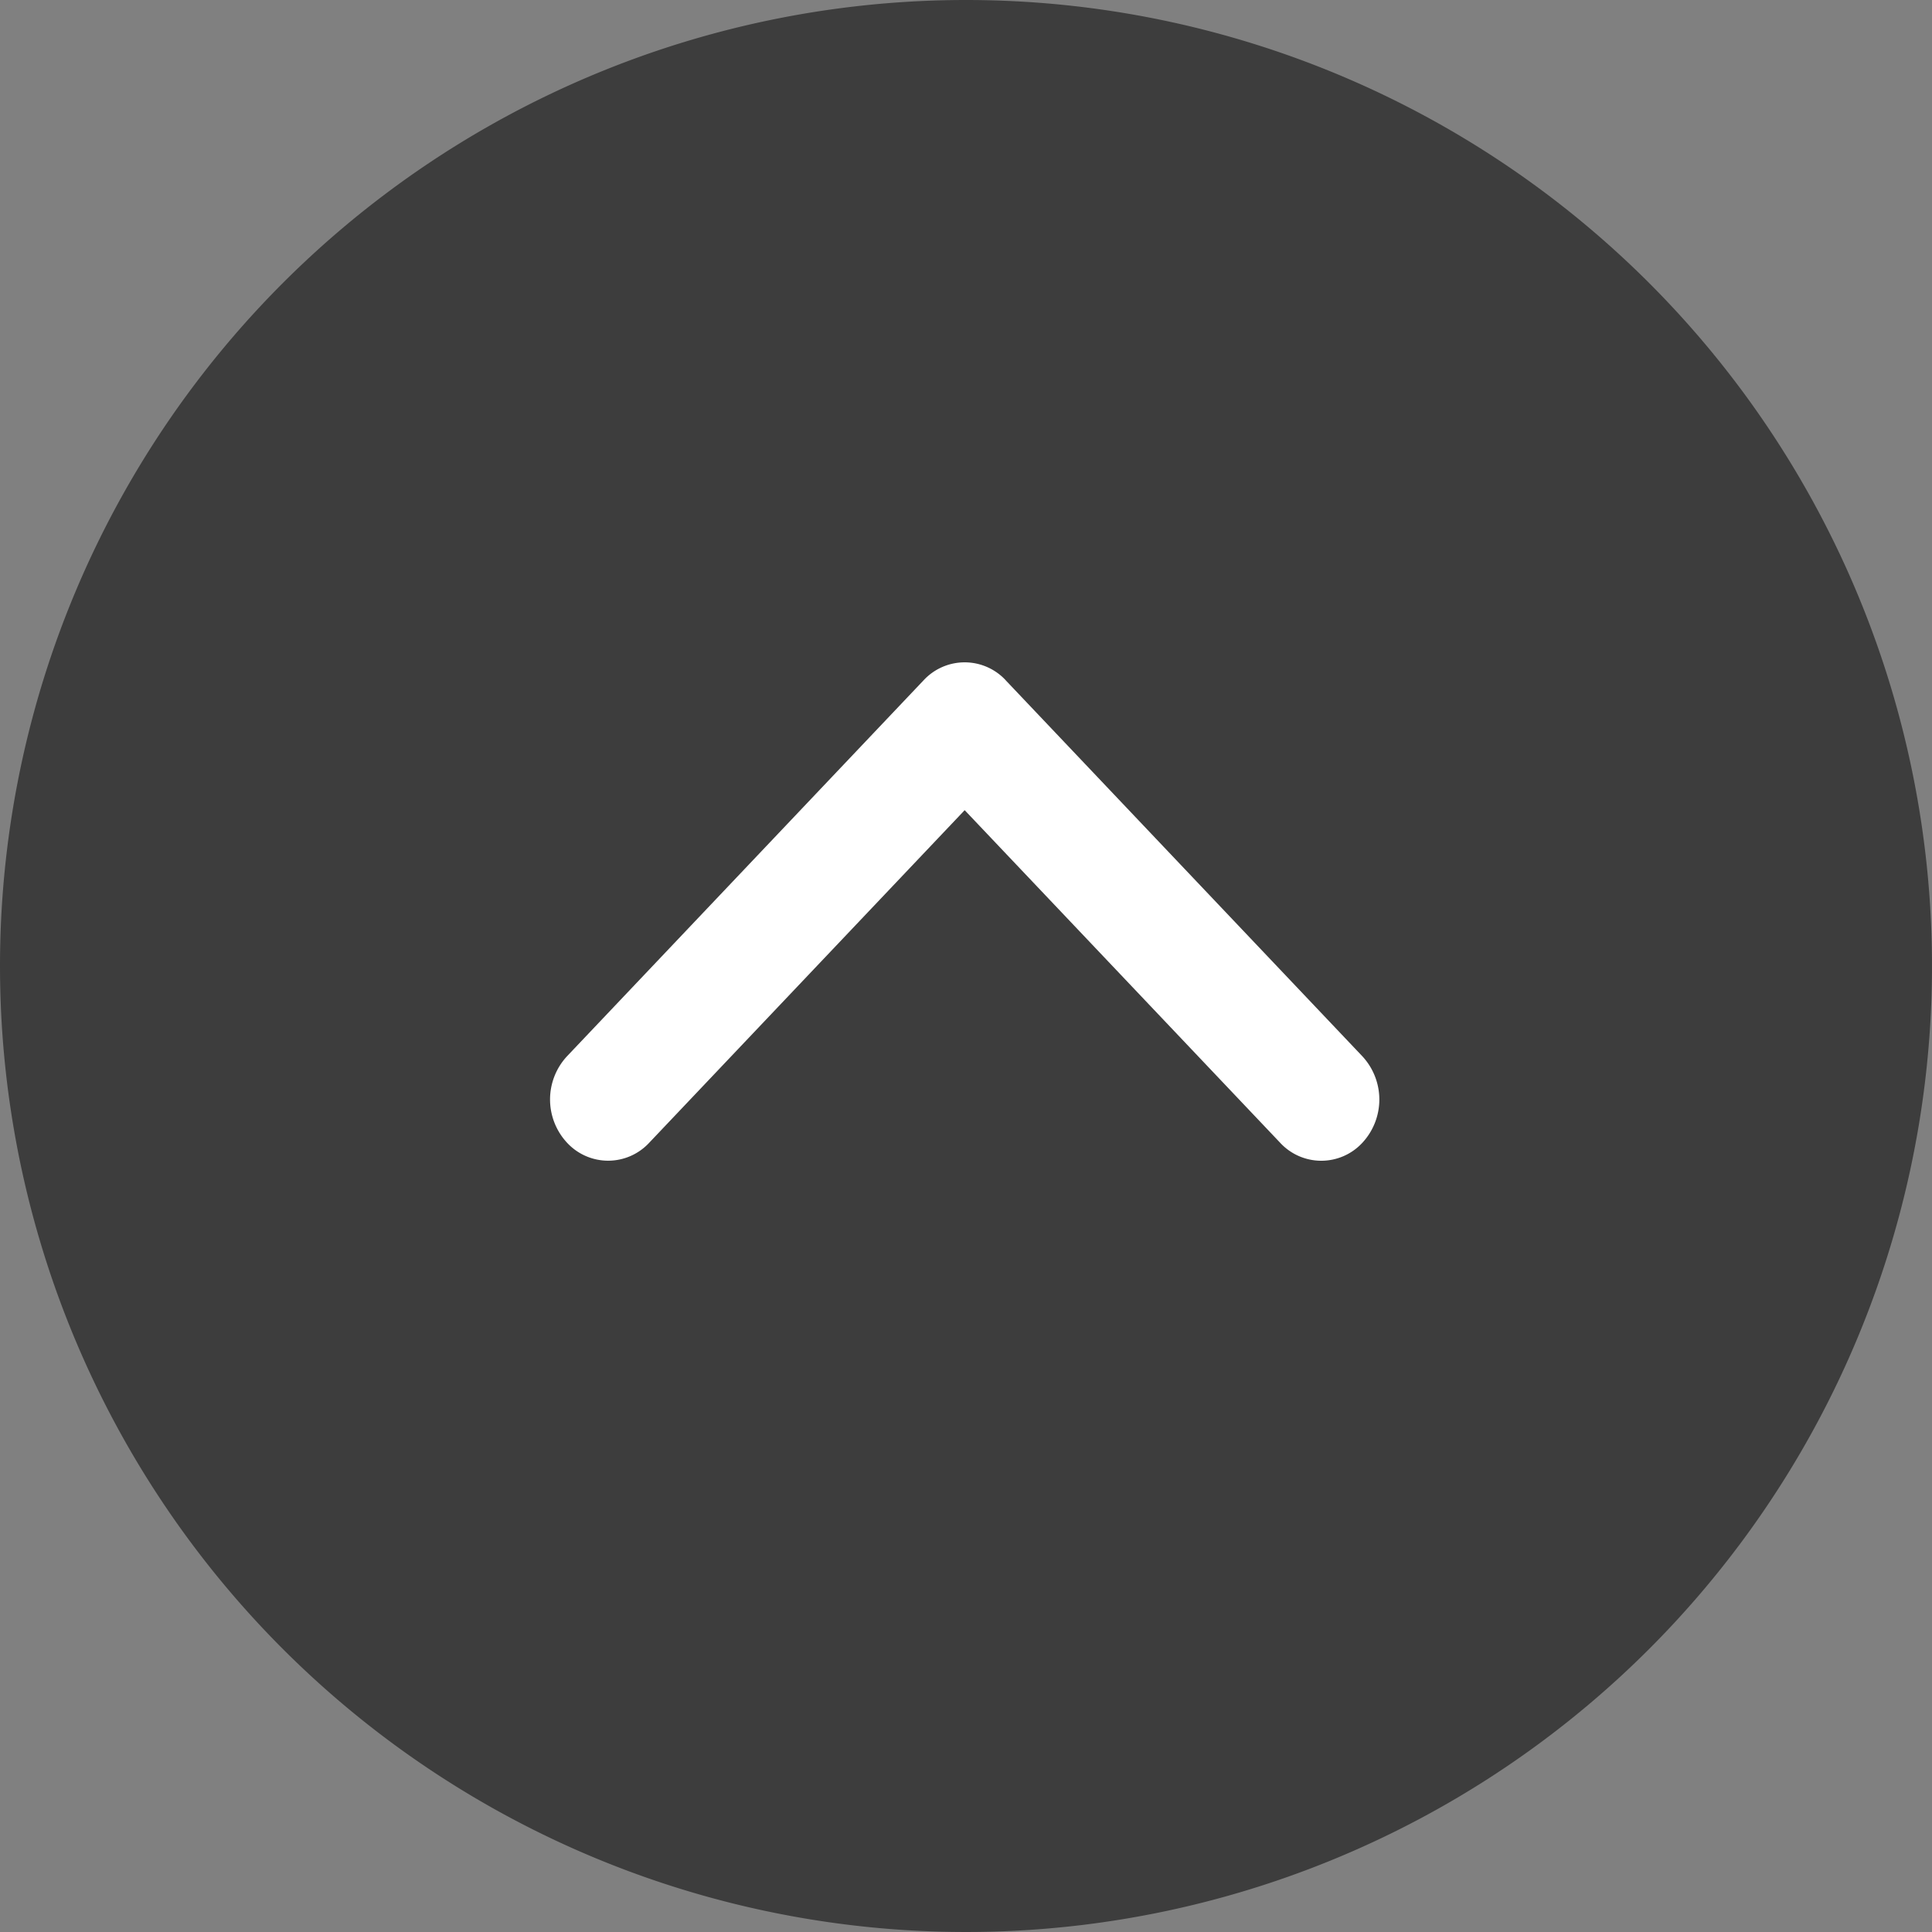
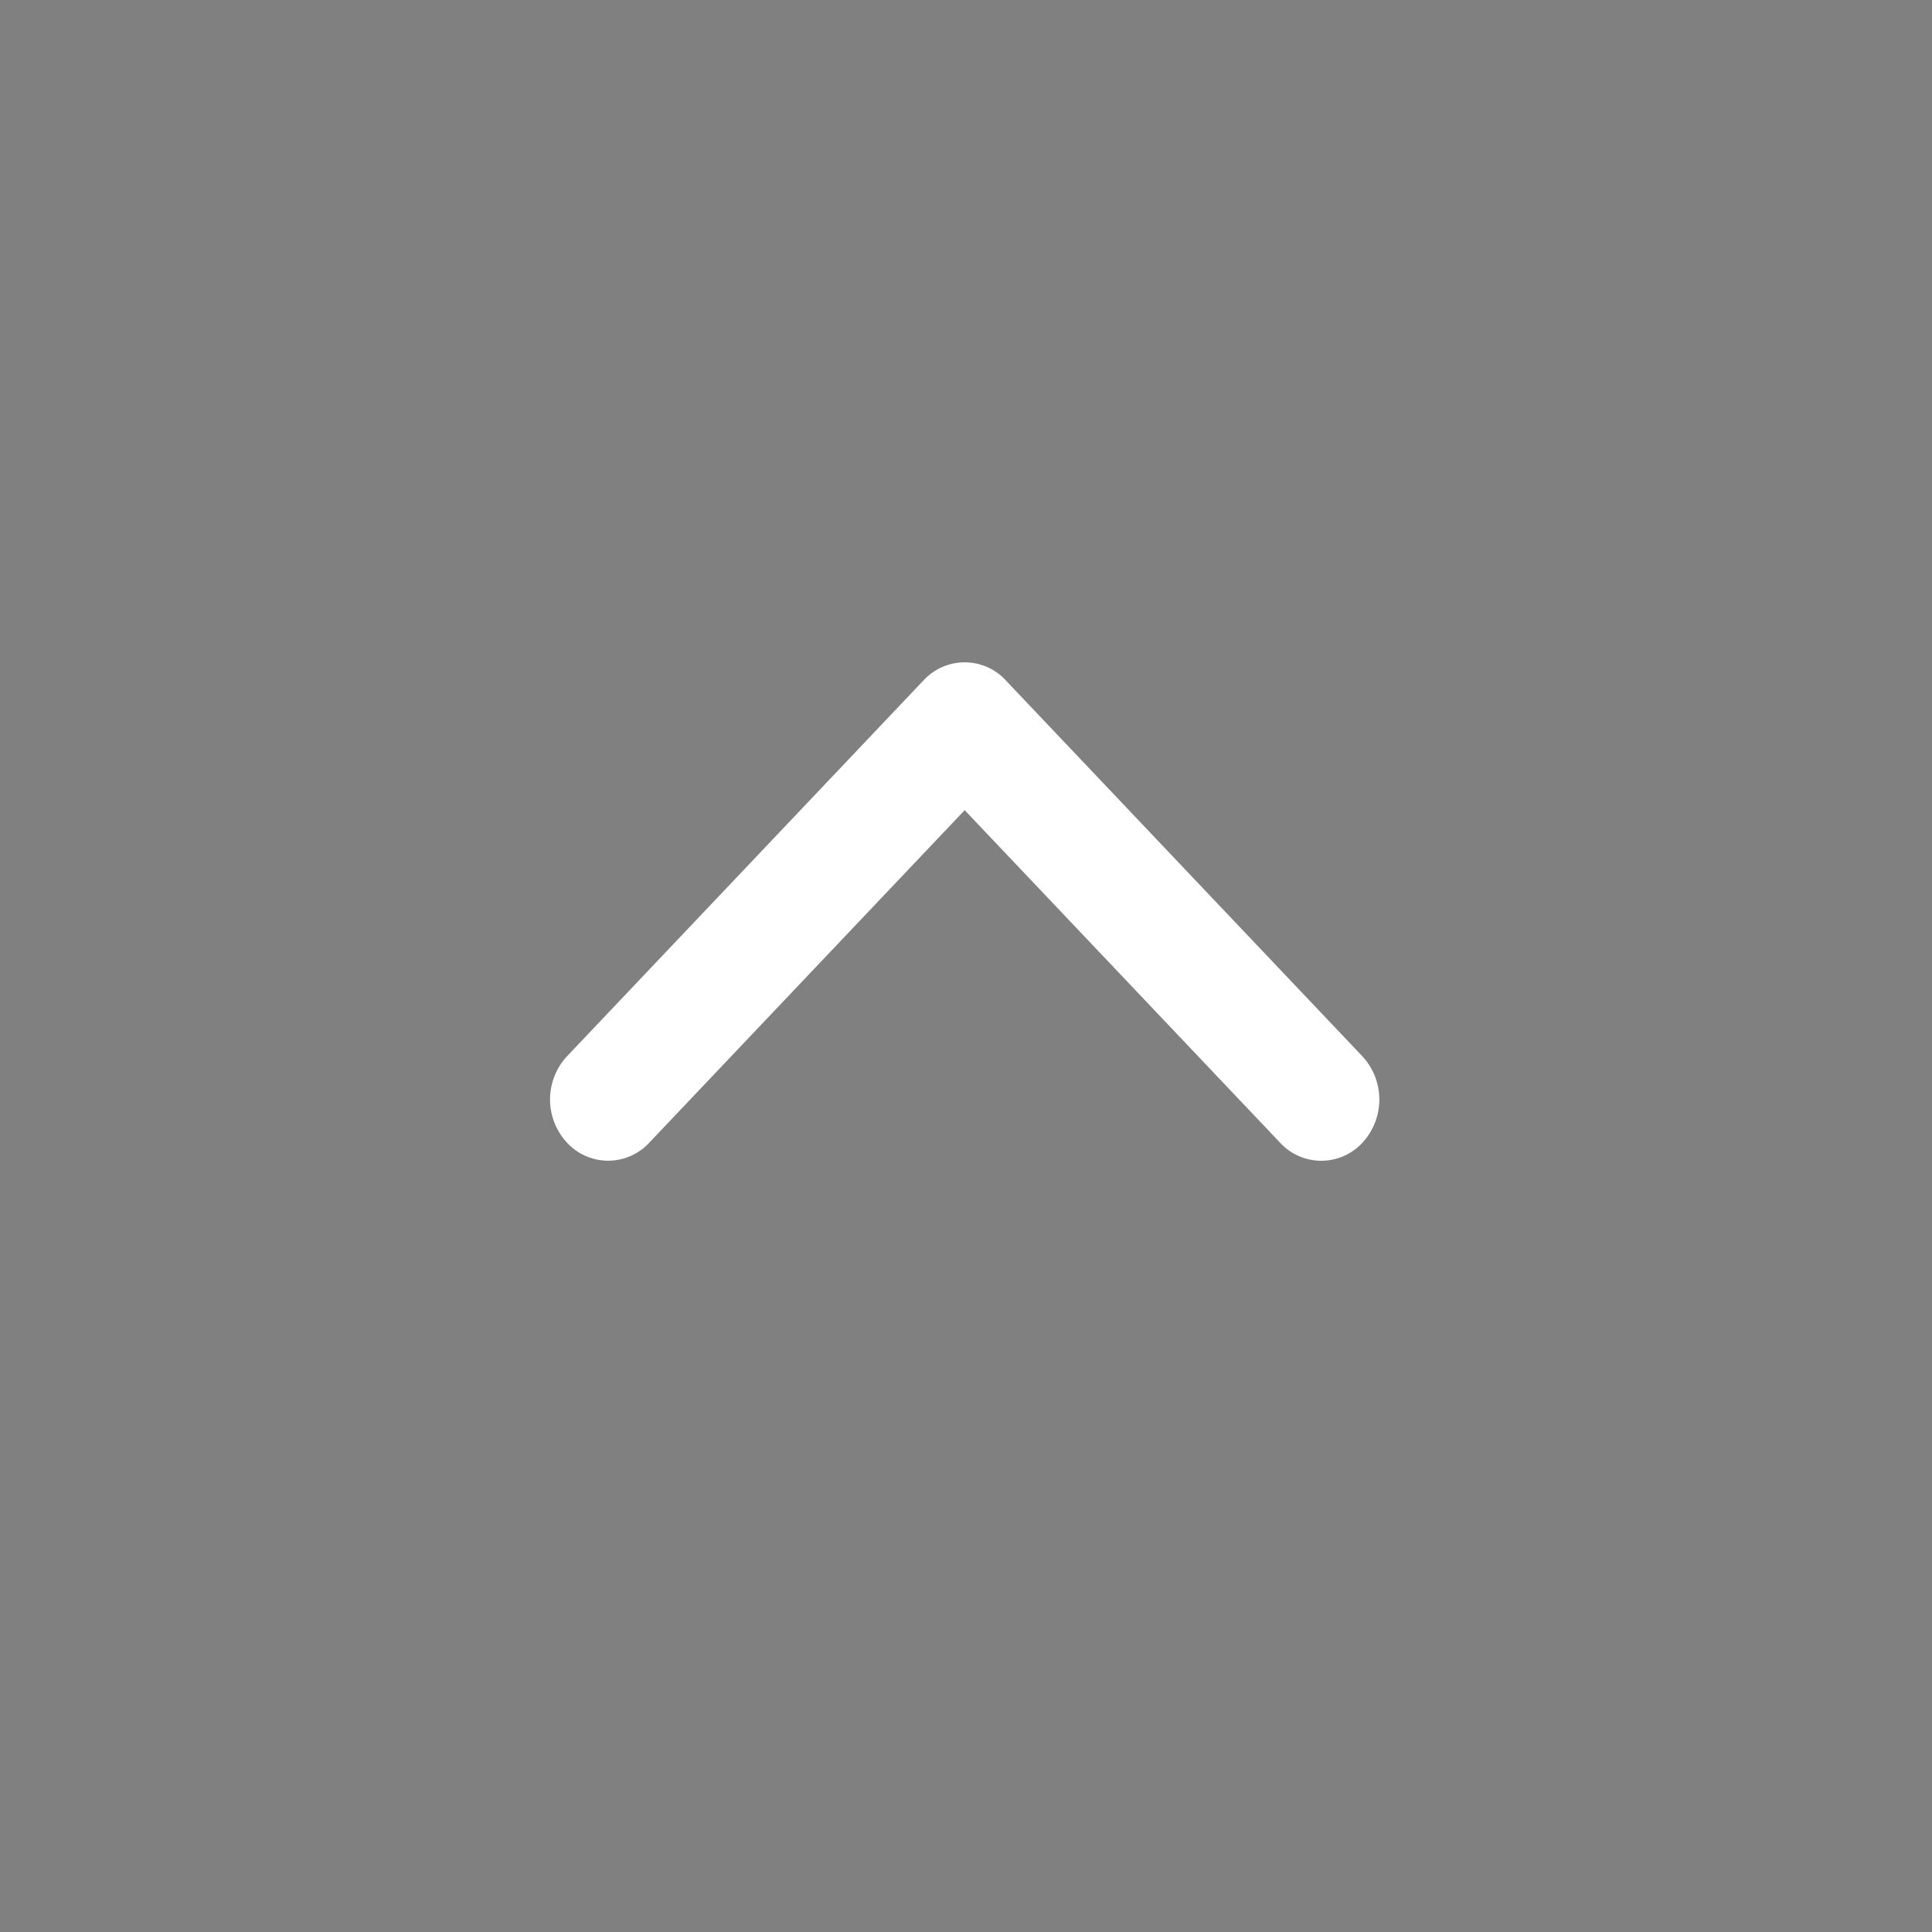
<svg xmlns="http://www.w3.org/2000/svg" width="35" height="35" viewBox="0 0 35 35">
  <rect x="0" y="0" width="35" height="35" fill="#808080" stroke="none" />
  <g id="scroll-top" transform="translate(-1582 -3331)">
-     <path id="Ellipse_1" data-name="Ellipse 1" d="M17.5,0A17.5,17.5,0,1,1,0,17.5,17.5,17.5,0,0,1,17.5,0Z" transform="translate(1582 3331)" fill="#3d3d3d" />
    <path id="Forma_1_kopya_3_copy_3" data-name="Forma 1 kopya 3 copy 3" d="M1600.22,3343.325l6.46,6.81a1.152,1.152,0,0,1,0,1.568,1.014,1.014,0,0,1-1.488,0l-5.716-6.026-5.715,6.025a1.014,1.014,0,0,1-1.488,0,1.151,1.151,0,0,1,0-1.568l6.459-6.81a1.014,1.014,0,0,1,1.488,0Z" fill="#fff" />
  </g>
</svg>